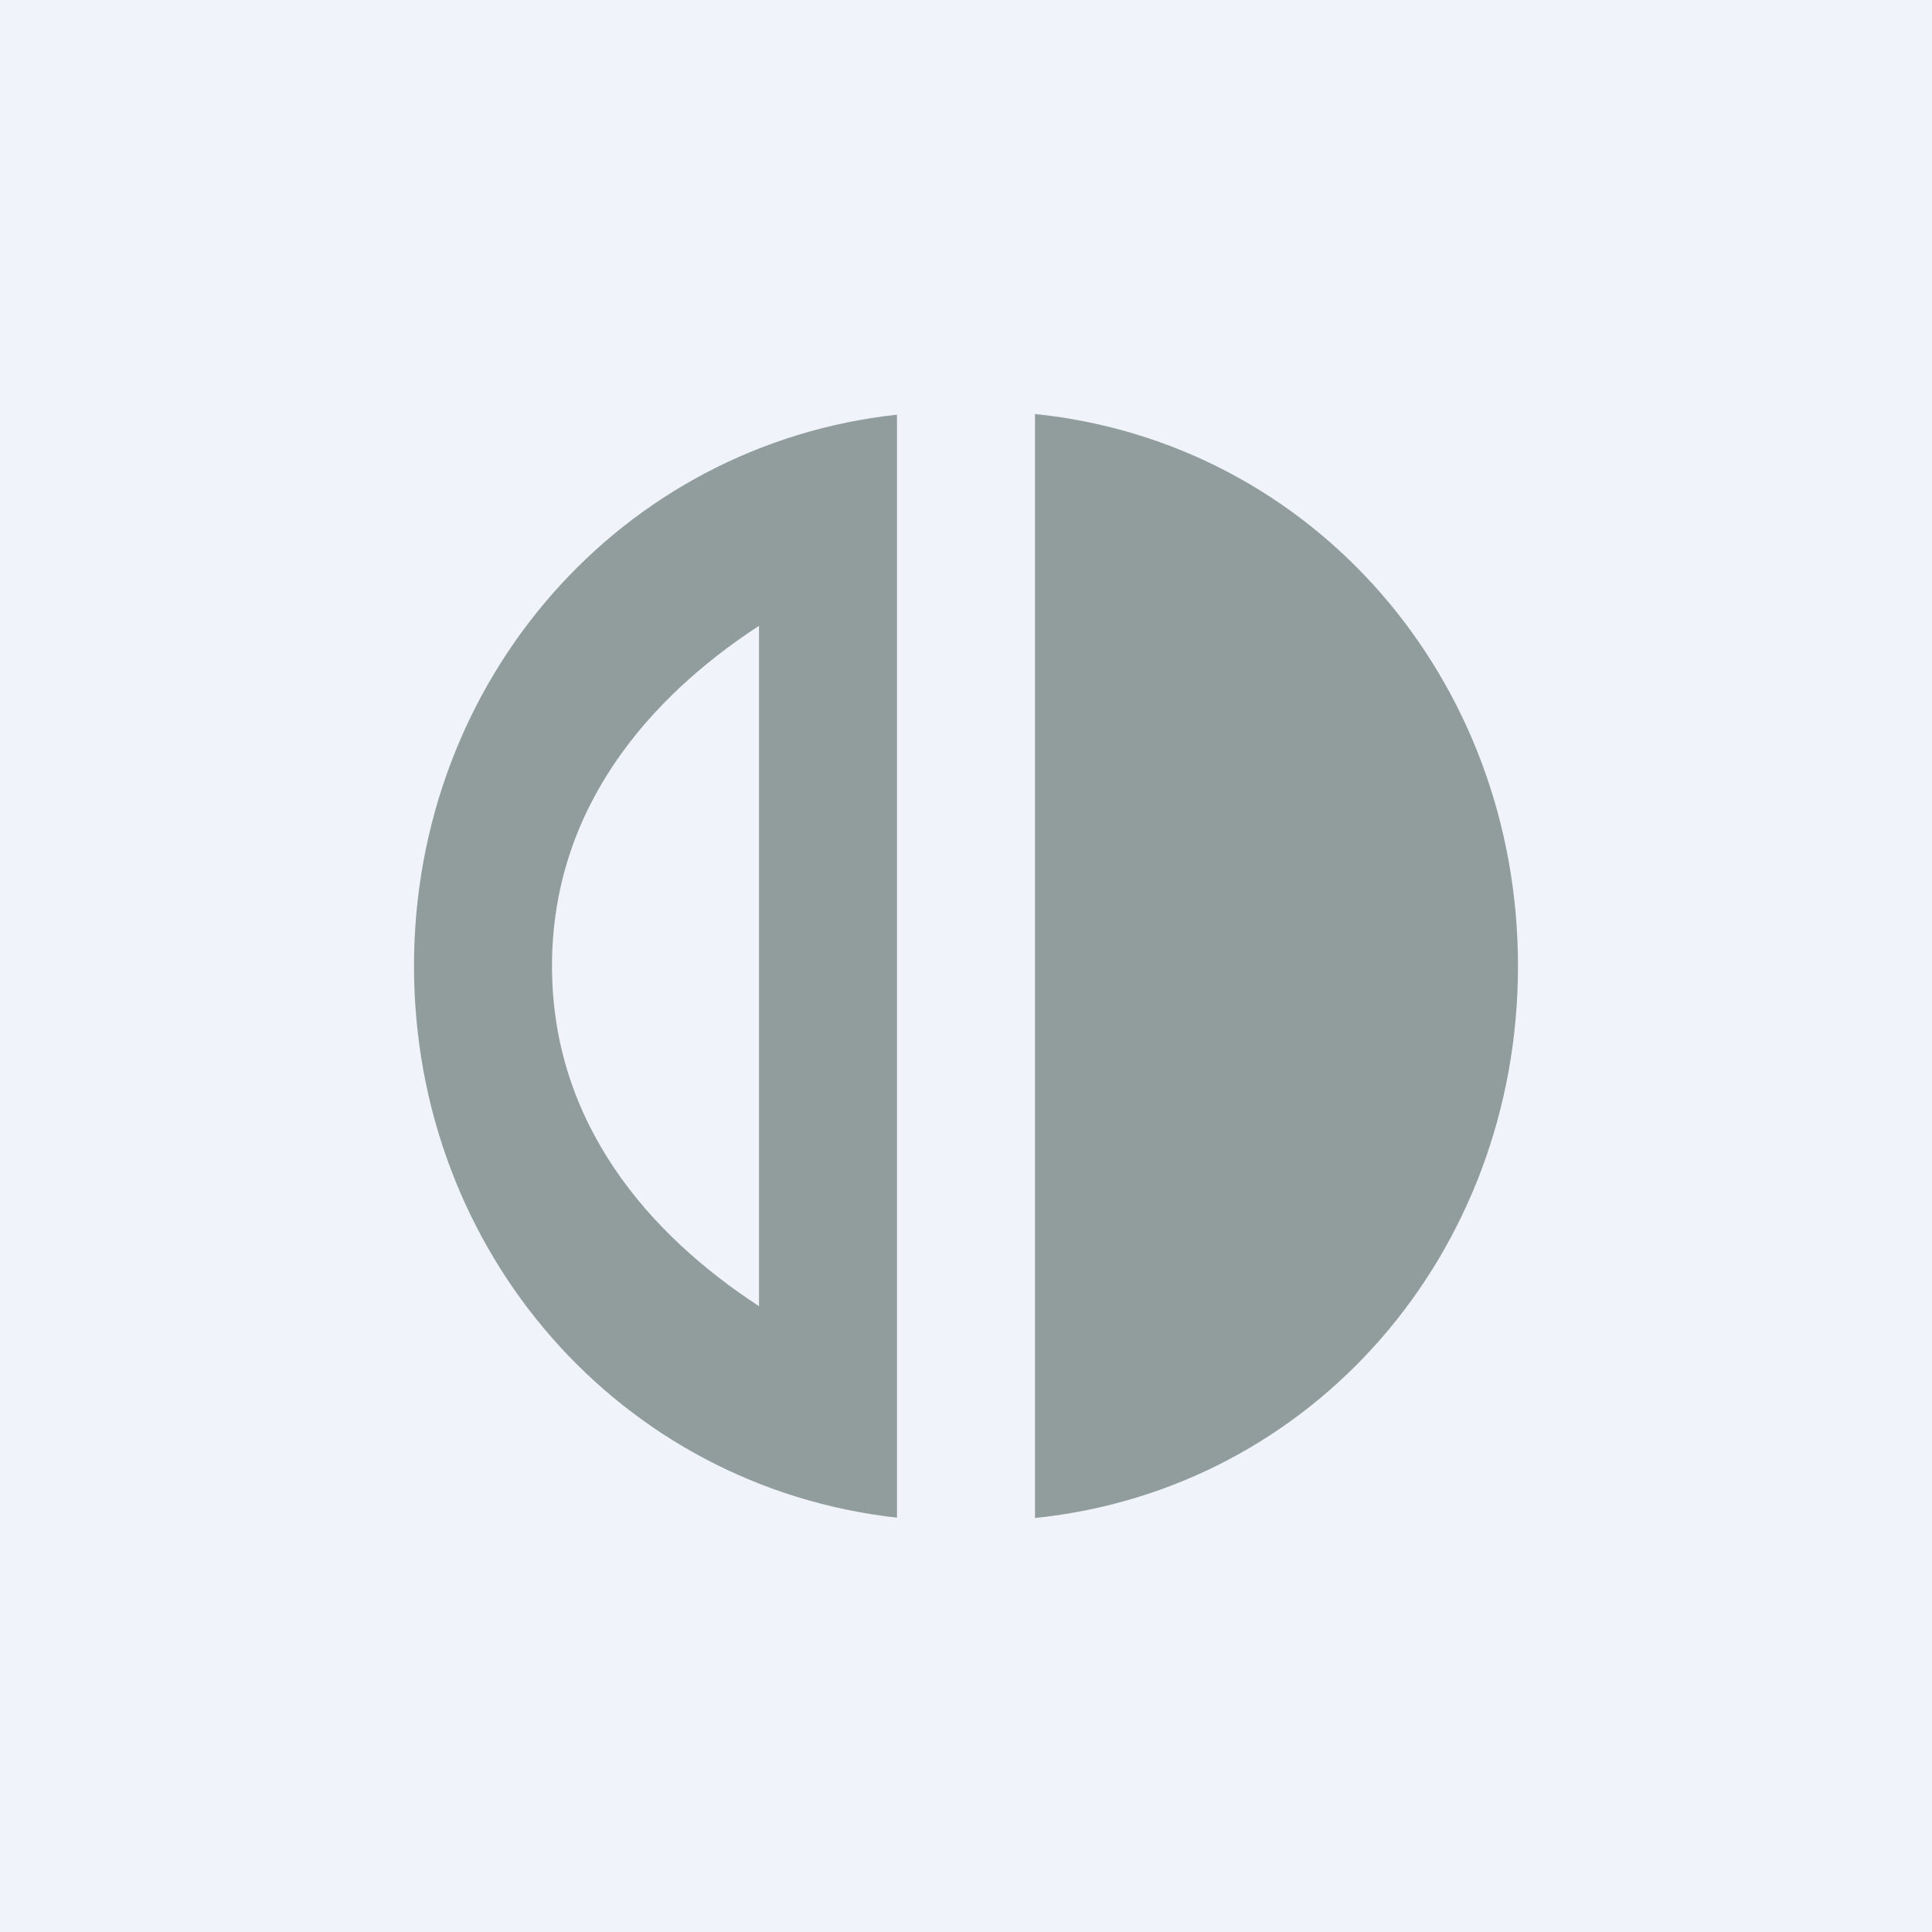
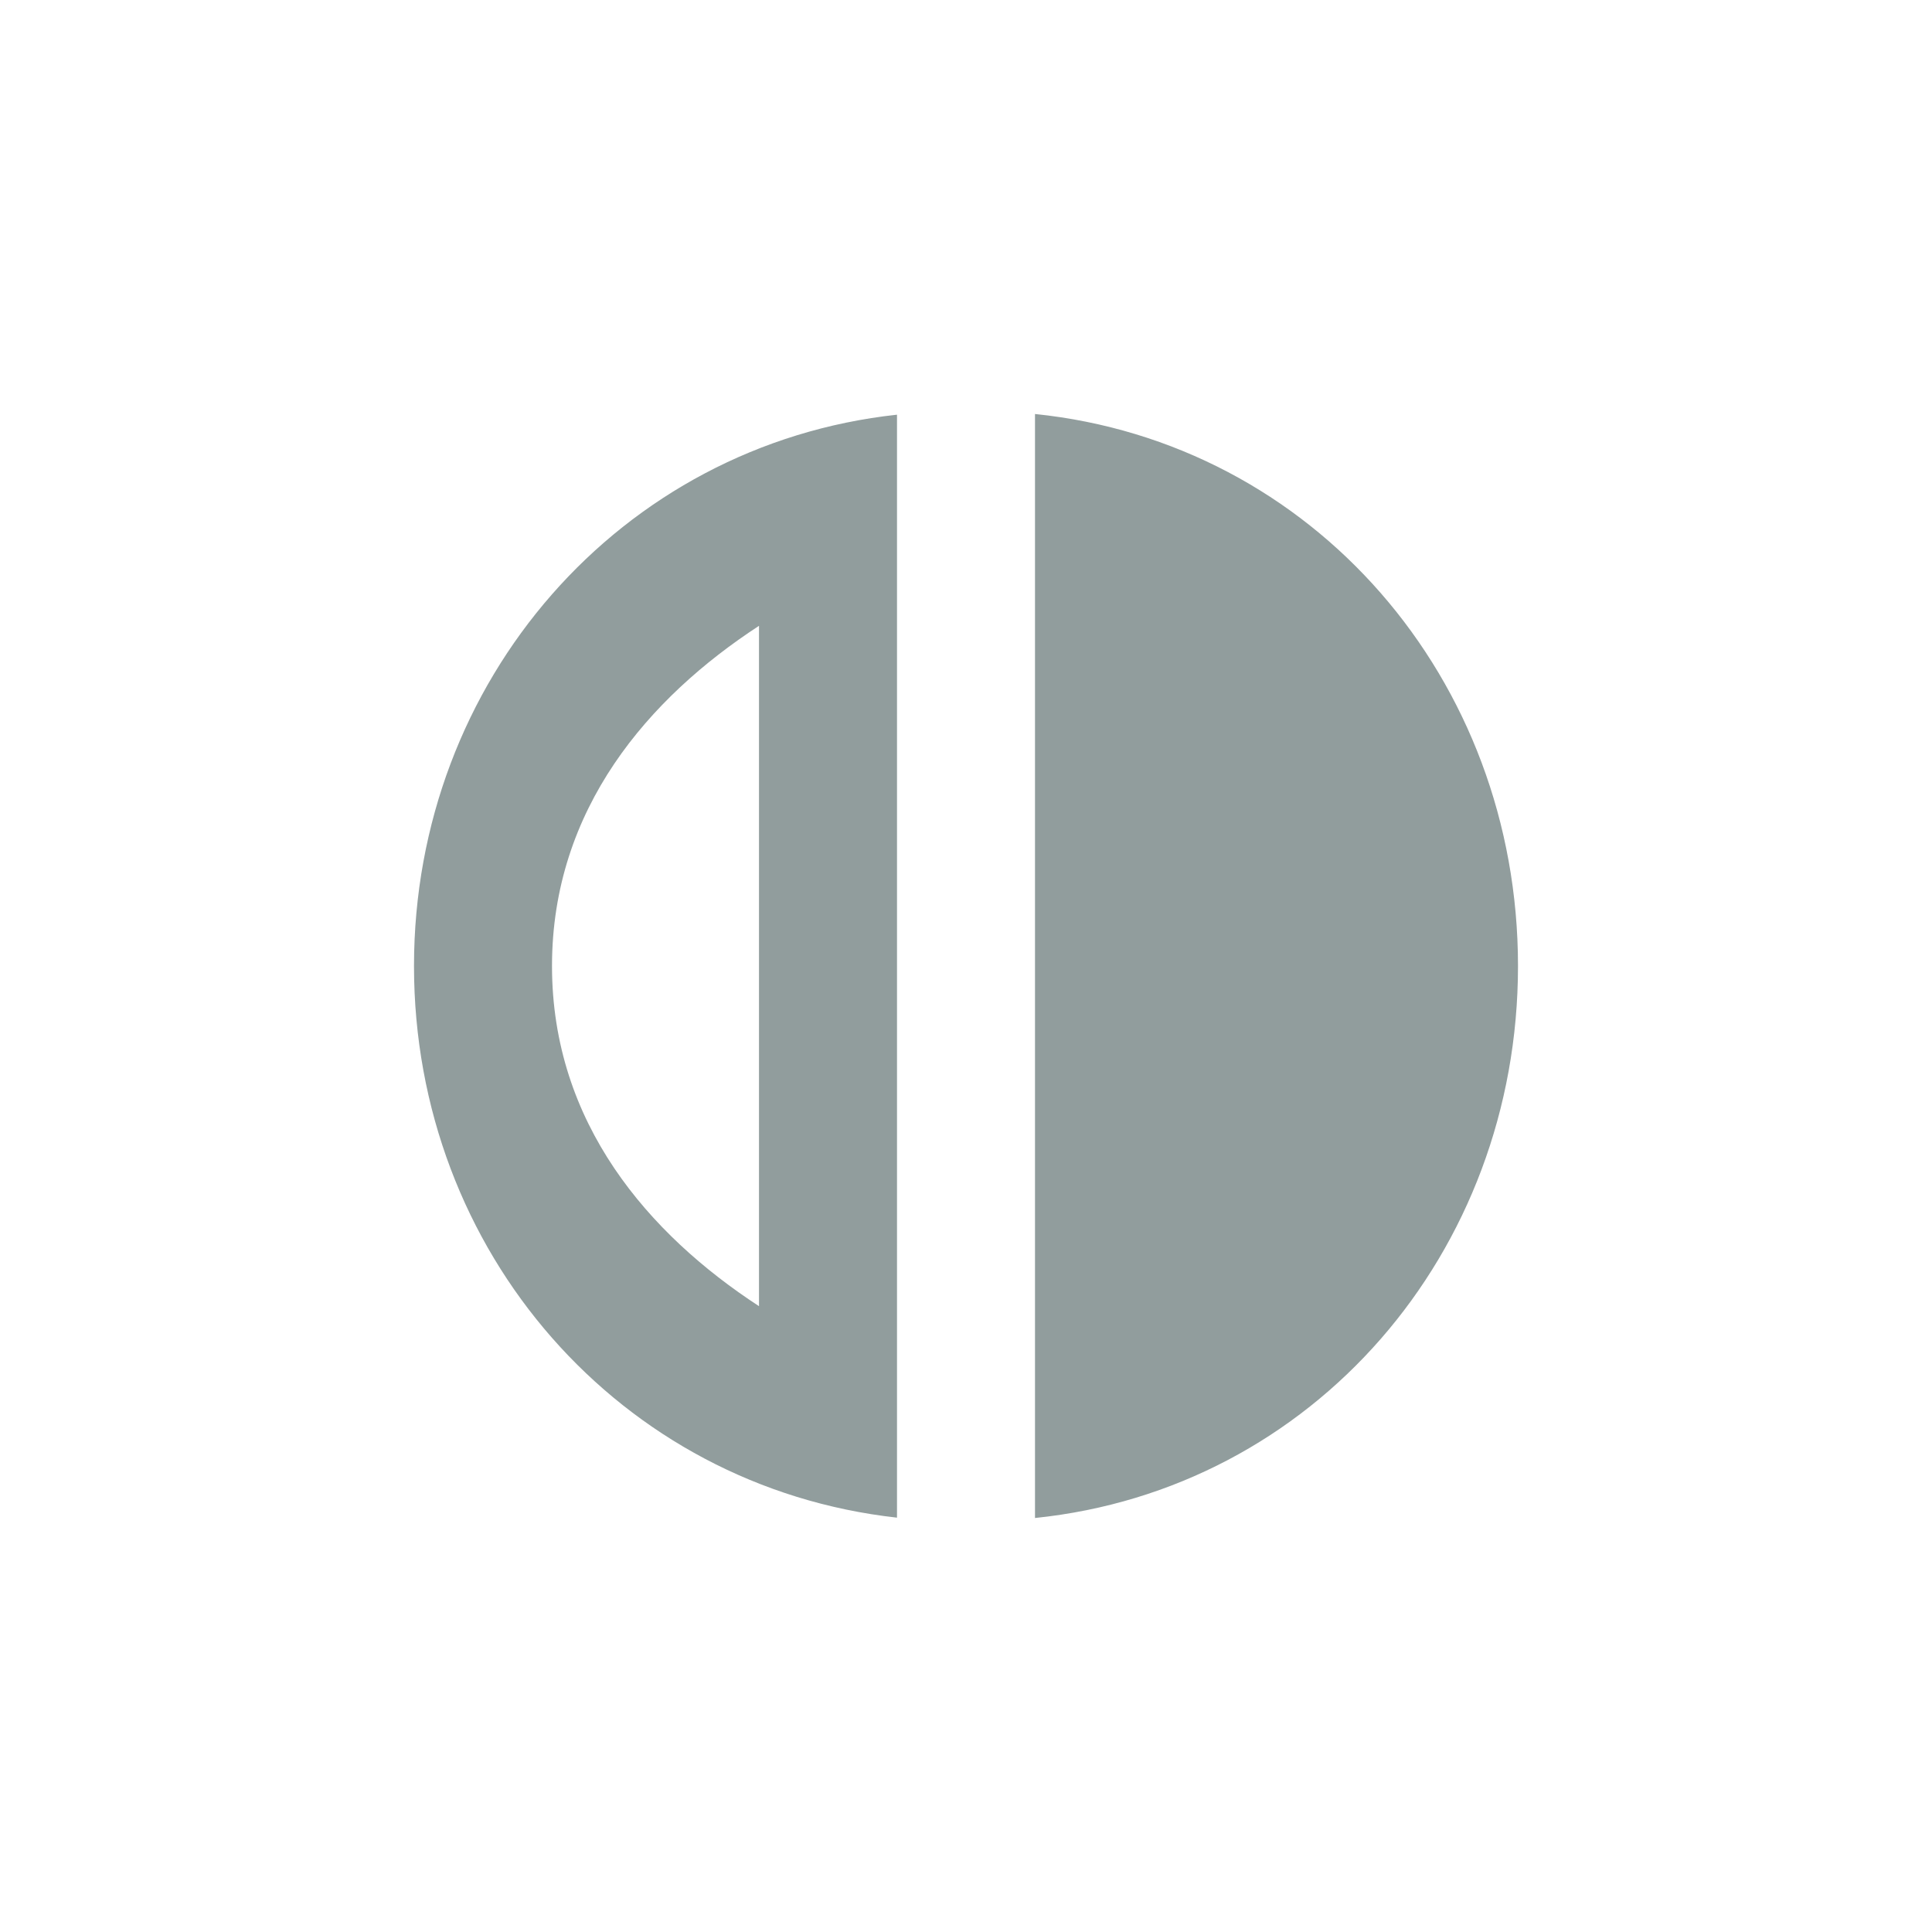
<svg xmlns="http://www.w3.org/2000/svg" width="56" height="56" viewBox="0 0 56 56">
-   <path fill="#F0F3FA" d="M0 0h56v56H0z" />
  <path d="M12 28c0 8.3 5.99 15.1 14 15.99V12.02c-8.01.87-14 7.7-14 15.98Zm10-9.86v19.72c-3.19-2.08-6-5.3-6-9.86s2.81-7.78 6-9.86ZM30 12v32c8.06-.83 14-7.68 14-16s-5.94-15.17-14-16Z" fill="#919D9D" />
</svg>